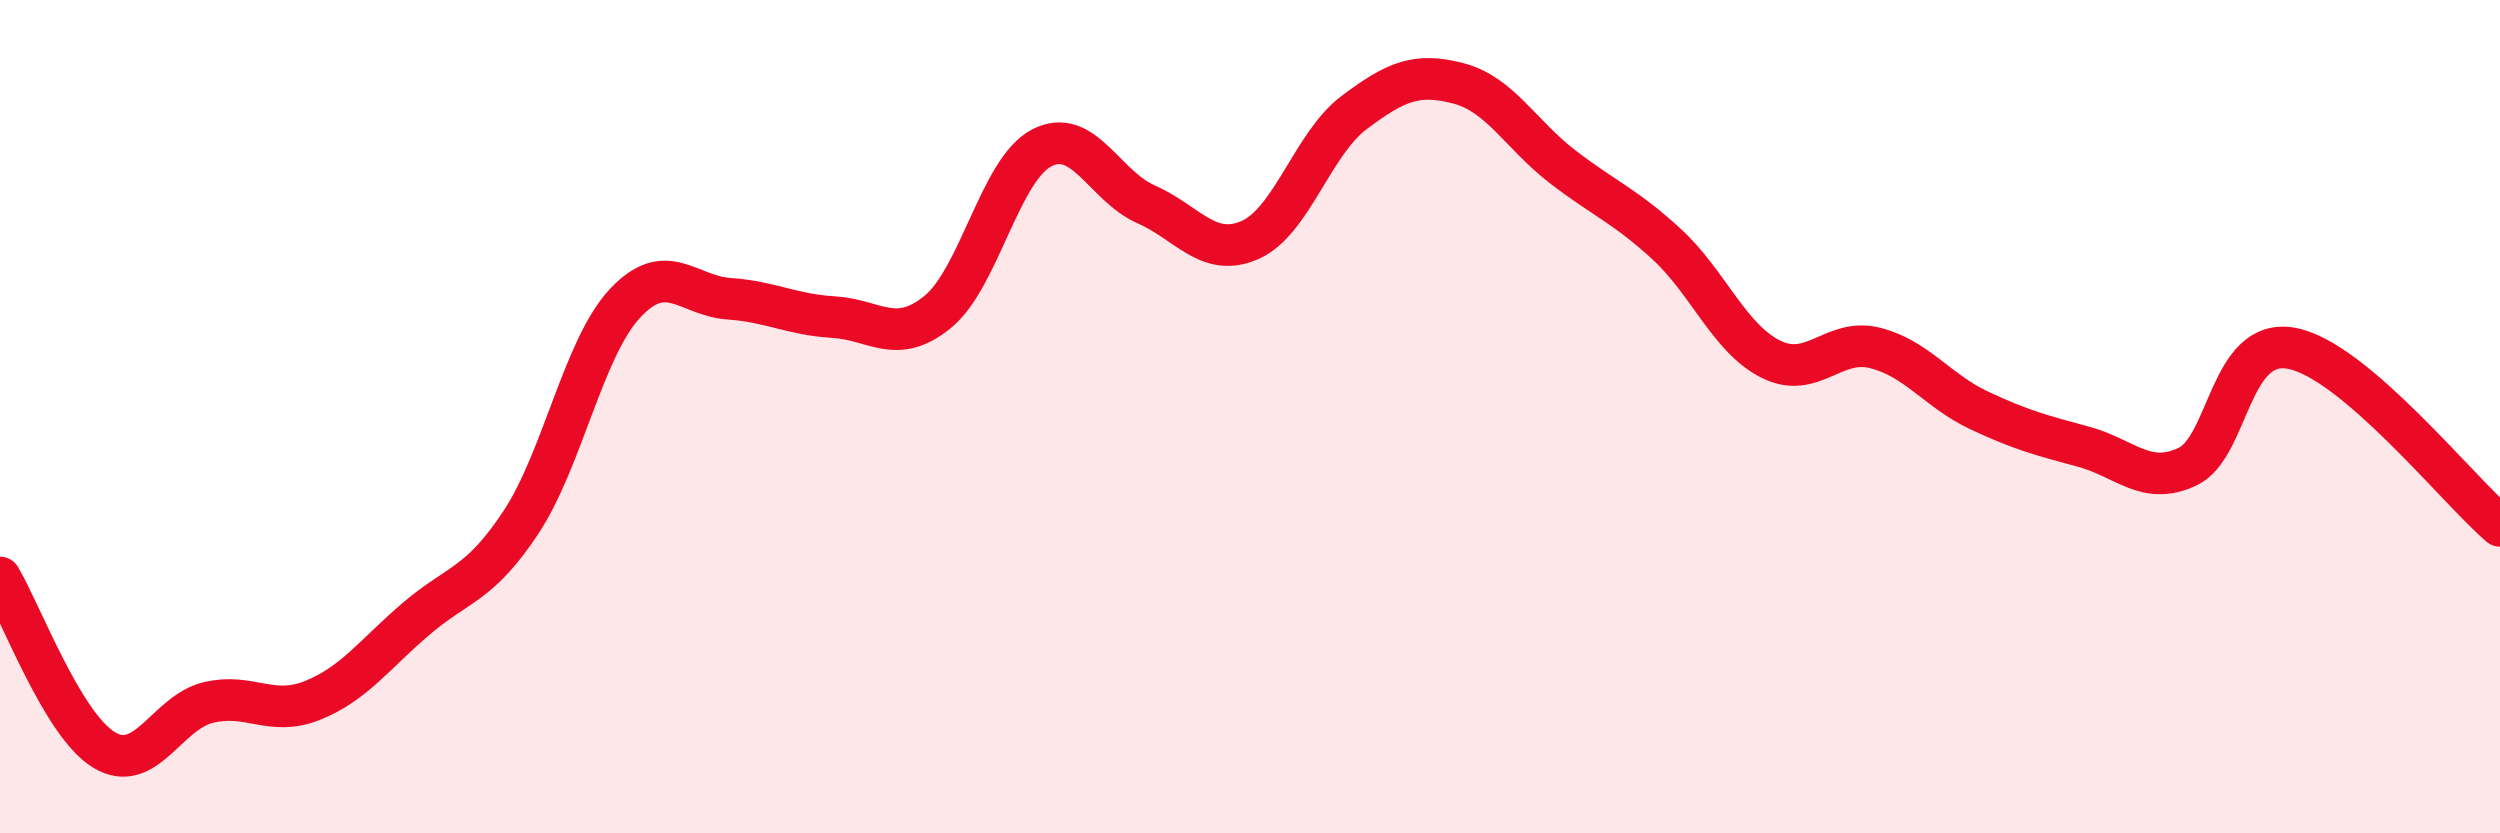
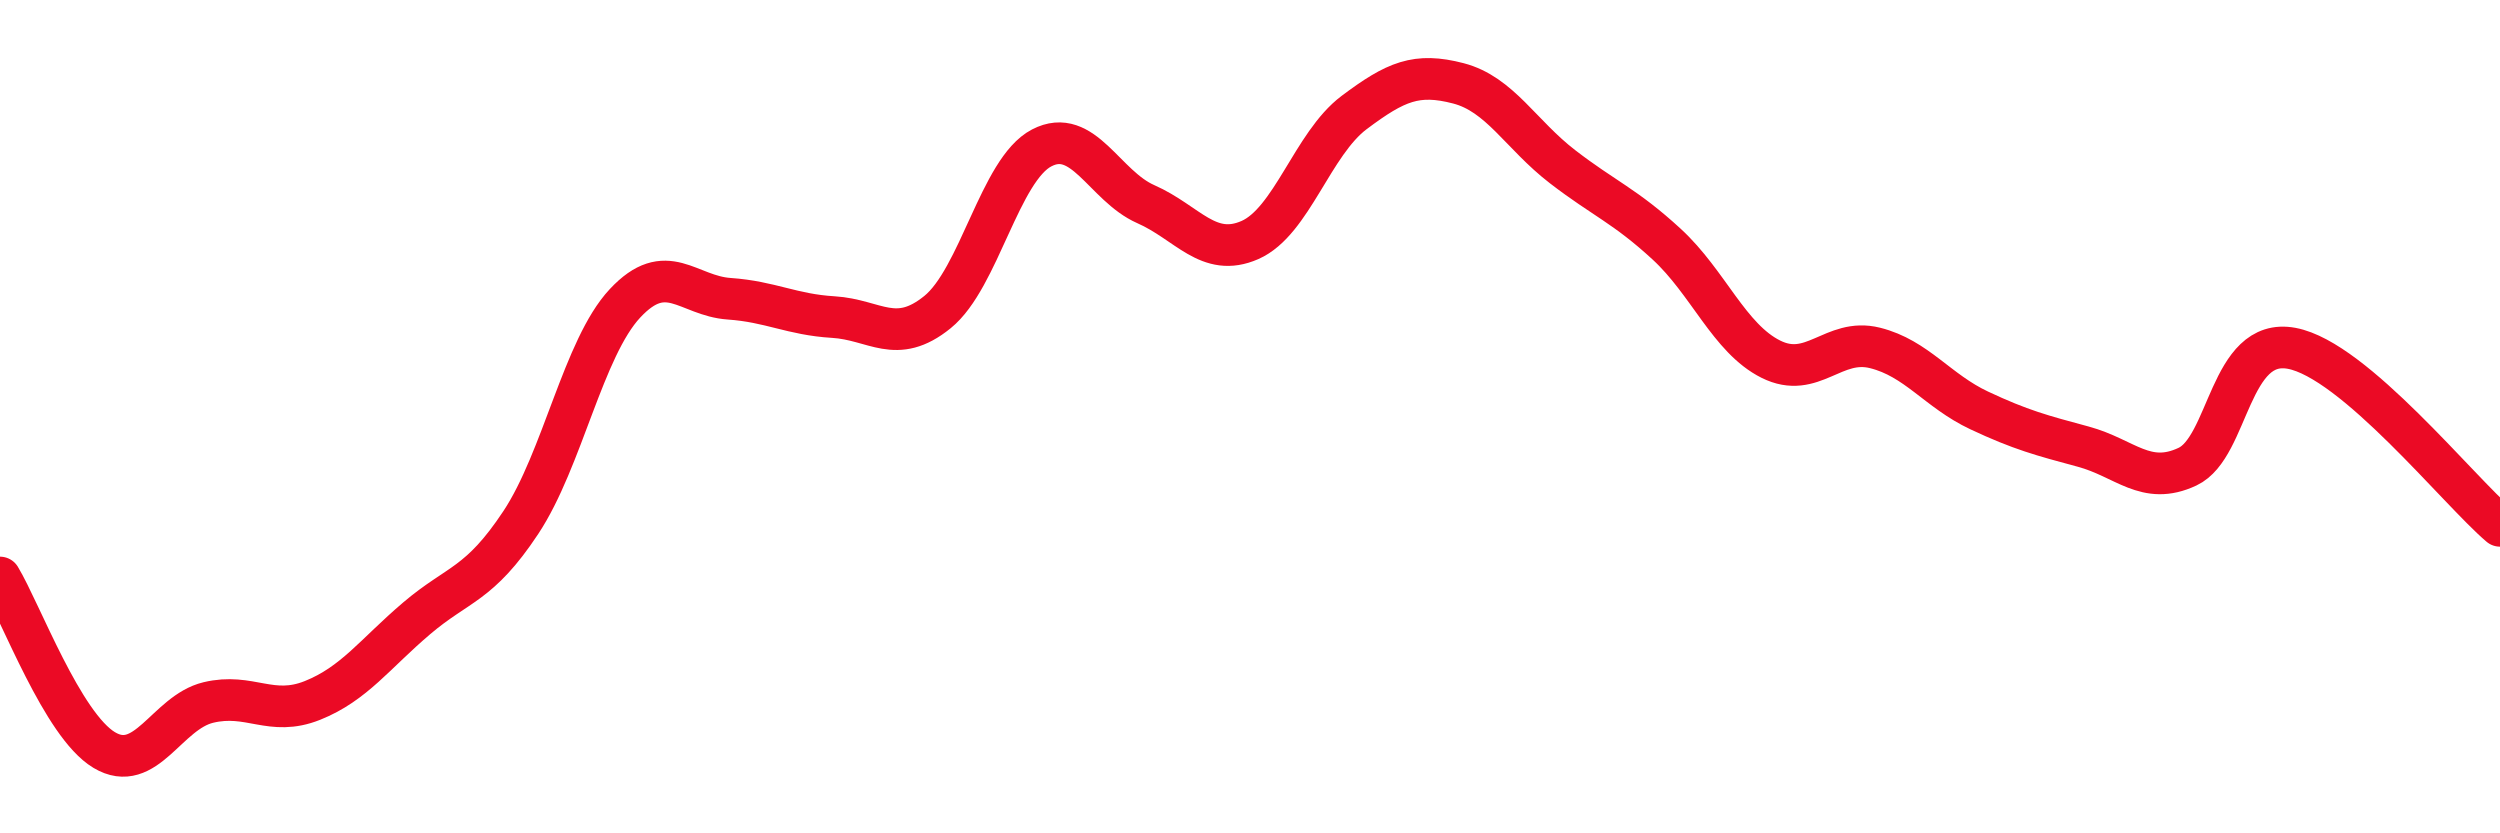
<svg xmlns="http://www.w3.org/2000/svg" width="60" height="20" viewBox="0 0 60 20">
-   <path d="M 0,13.86 C 0.5,14.69 1.5,17.4 2.5,18 C 3.5,18.6 4,17.1 5,16.86 C 6,16.62 6.5,17.21 7.5,16.81 C 8.5,16.41 9,15.69 10,14.84 C 11,13.99 11.5,14.05 12.5,12.54 C 13.5,11.03 14,8.35 15,7.28 C 16,6.21 16.5,7.1 17.5,7.17 C 18.5,7.24 19,7.55 20,7.61 C 21,7.67 21.5,8.3 22.5,7.49 C 23.5,6.68 24,4.07 25,3.55 C 26,3.03 26.5,4.46 27.5,4.9 C 28.5,5.34 29,6.2 30,5.76 C 31,5.32 31.5,3.45 32.5,2.7 C 33.5,1.95 34,1.74 35,2 C 36,2.26 36.5,3.23 37.5,4 C 38.5,4.77 39,4.94 40,5.86 C 41,6.78 41.5,8.12 42.5,8.62 C 43.5,9.12 44,8.1 45,8.35 C 46,8.6 46.5,9.38 47.5,9.85 C 48.5,10.32 49,10.45 50,10.72 C 51,10.99 51.5,11.67 52.5,11.2 C 53.5,10.73 53.5,8.08 55,8.36 C 56.5,8.64 59,11.77 60,12.62L60 20L0 20Z" fill="#EB0A25" opacity="0.1" stroke-linecap="round" stroke-linejoin="round" />
  <path d="M 0,13.86 C 0.5,14.69 1.5,17.4 2.5,18 C 3.5,18.6 4,17.1 5,16.86 C 6,16.62 6.5,17.21 7.5,16.81 C 8.5,16.41 9,15.69 10,14.84 C 11,13.99 11.5,14.05 12.5,12.54 C 13.5,11.03 14,8.35 15,7.28 C 16,6.21 16.5,7.1 17.5,7.17 C 18.5,7.24 19,7.55 20,7.61 C 21,7.67 21.5,8.3 22.5,7.49 C 23.5,6.68 24,4.07 25,3.55 C 26,3.03 26.5,4.46 27.5,4.9 C 28.5,5.34 29,6.2 30,5.76 C 31,5.32 31.5,3.45 32.5,2.7 C 33.5,1.95 34,1.74 35,2 C 36,2.26 36.5,3.23 37.5,4 C 38.5,4.77 39,4.94 40,5.86 C 41,6.78 41.5,8.12 42.5,8.62 C 43.5,9.12 44,8.1 45,8.35 C 46,8.6 46.5,9.38 47.5,9.85 C 48.5,10.32 49,10.45 50,10.72 C 51,10.99 51.5,11.67 52.5,11.2 C 53.5,10.73 53.5,8.08 55,8.36 C 56.5,8.64 59,11.77 60,12.62" stroke="#EB0A25" stroke-width="1" fill="none" stroke-linecap="round" stroke-linejoin="round" />
</svg>